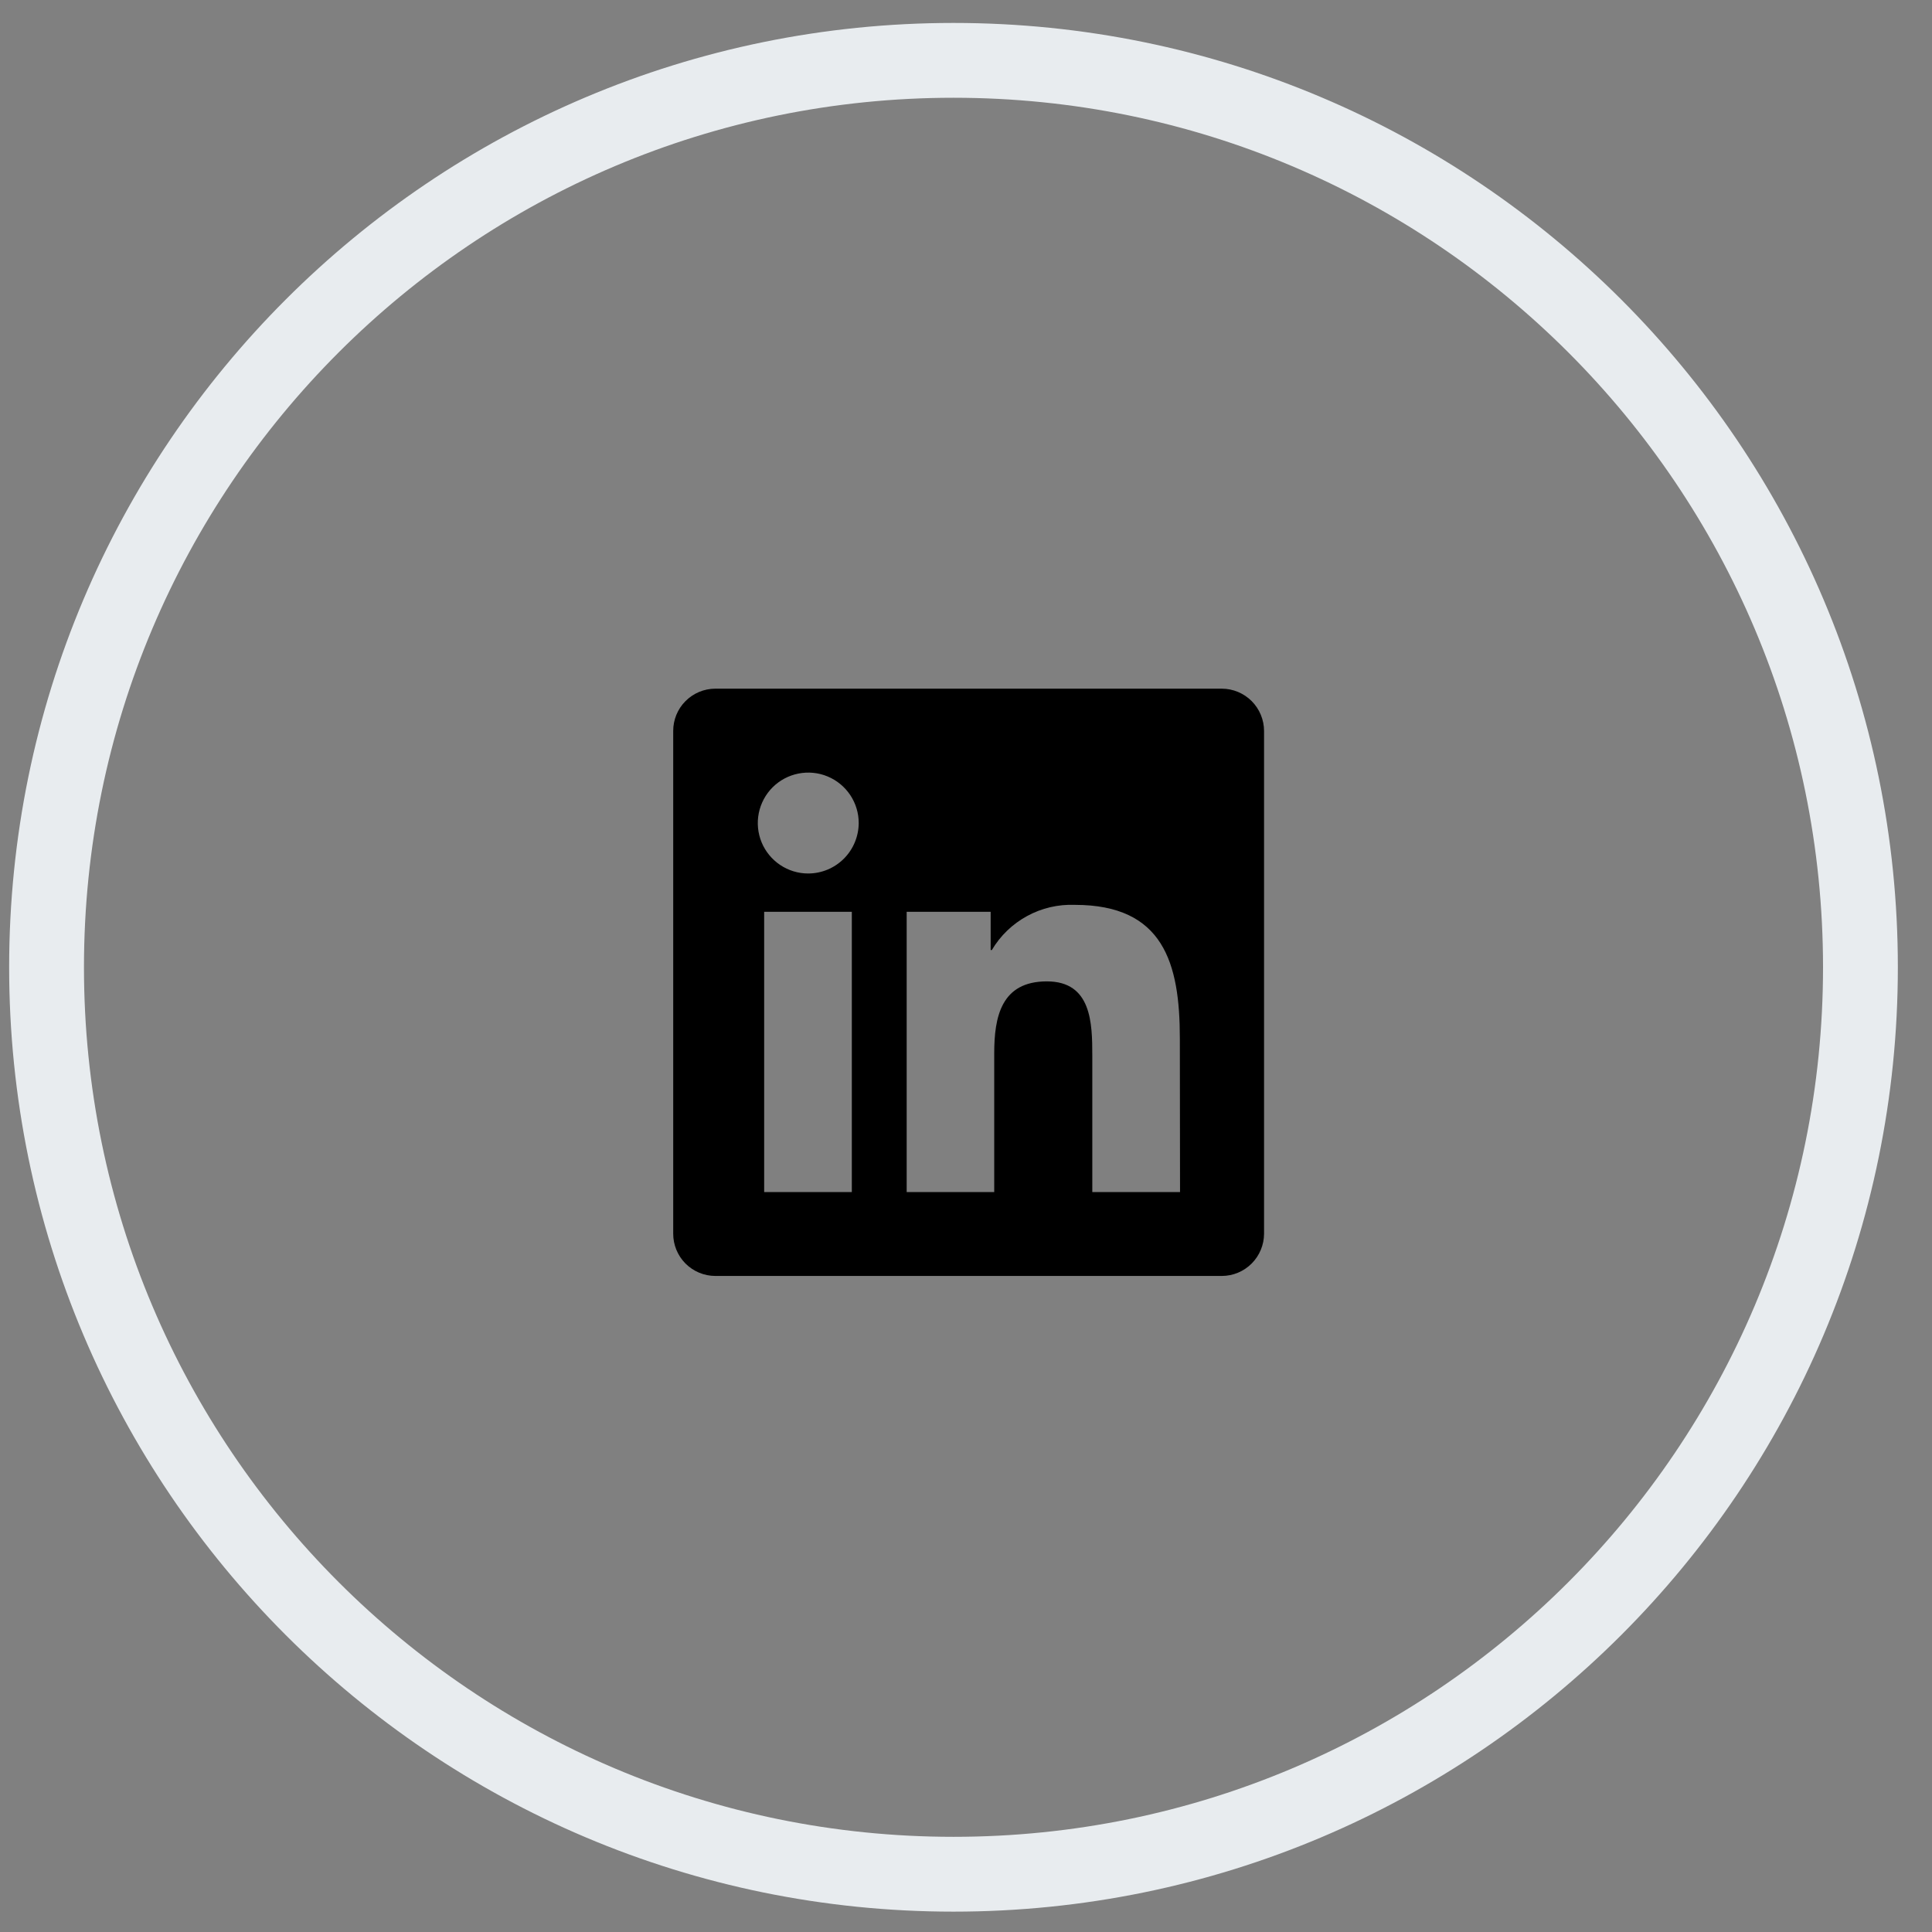
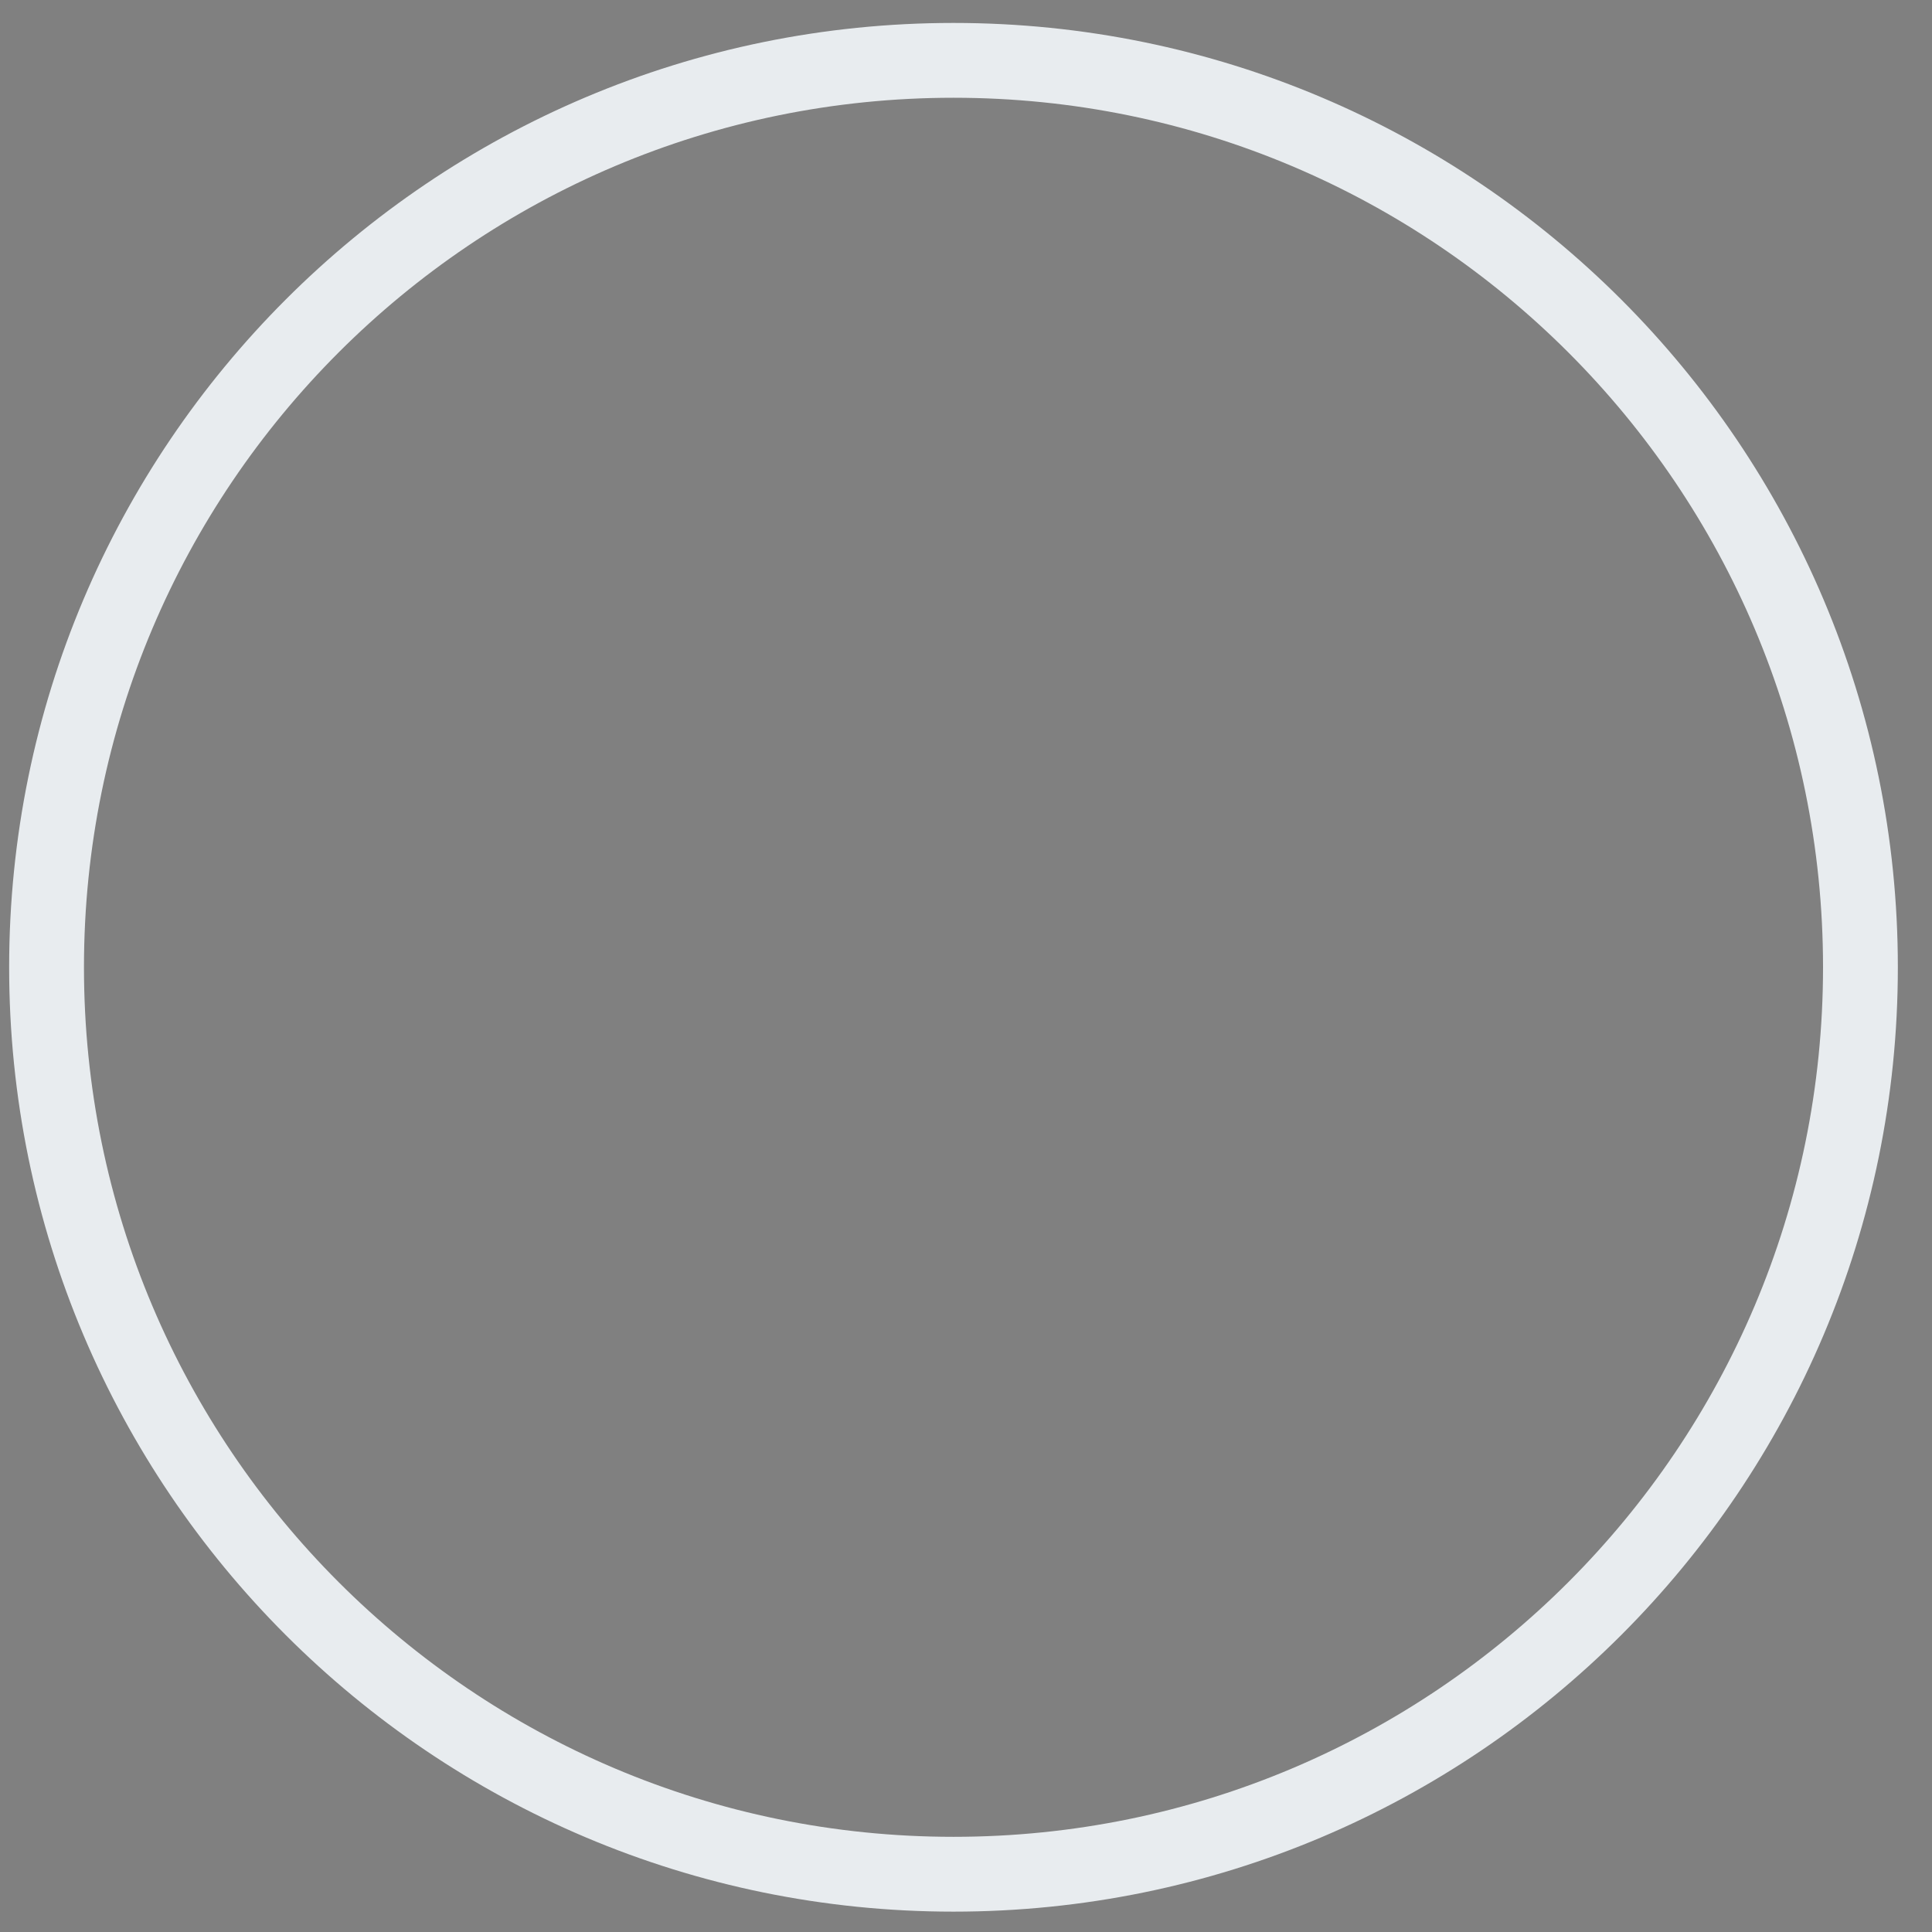
<svg xmlns="http://www.w3.org/2000/svg" width="51" height="51" viewBox="0 0 51 51" fill="none">
  <rect x="0" y="0" width="51" height="51" fill="#808080" stroke="none" />
  <path d="M25.17 49.475C38.392 49.475 49.111 38.756 49.111 25.534C49.111 12.312 38.392 1.593 25.17 1.593C11.947 1.593 1.229 12.312 1.229 25.534C1.229 38.756 11.947 49.475 25.17 49.475Z" stroke="#E8ECEF" stroke-width="1.975" />
-   <path d="M32.254 18.179H18.881C18.585 18.18 18.302 18.299 18.094 18.509C17.886 18.718 17.77 19.002 17.771 19.297V32.564C17.77 32.859 17.886 33.143 18.094 33.353C18.302 33.562 18.585 33.681 18.881 33.682H32.254C32.55 33.681 32.833 33.563 33.042 33.353C33.25 33.143 33.368 32.86 33.368 32.564V19.297C33.368 19.002 33.25 18.718 33.042 18.508C32.833 18.299 32.55 18.18 32.254 18.179ZM22.483 31.467H20.172V24.069H22.486V31.467H22.483ZM21.332 23.058C21.069 23.058 20.812 22.979 20.593 22.832C20.375 22.685 20.204 22.477 20.104 22.234C20.004 21.99 19.978 21.723 20.03 21.464C20.082 21.206 20.209 20.969 20.395 20.783C20.582 20.597 20.819 20.471 21.077 20.42C21.335 20.369 21.603 20.395 21.846 20.496C22.09 20.597 22.297 20.768 22.444 20.987C22.59 21.206 22.668 21.463 22.668 21.726C22.666 22.08 22.525 22.419 22.275 22.668C22.025 22.918 21.686 23.058 21.332 23.058ZM31.15 31.467H28.834V27.869C28.834 27.01 28.816 25.906 27.634 25.906C26.43 25.906 26.245 26.841 26.245 27.806V31.467H23.934V24.069H26.151V25.079H26.182C26.405 24.701 26.727 24.391 27.113 24.181C27.498 23.971 27.933 23.869 28.372 23.886C30.711 23.886 31.145 25.419 31.145 27.412L31.15 31.467Z" fill="black" />
</svg>